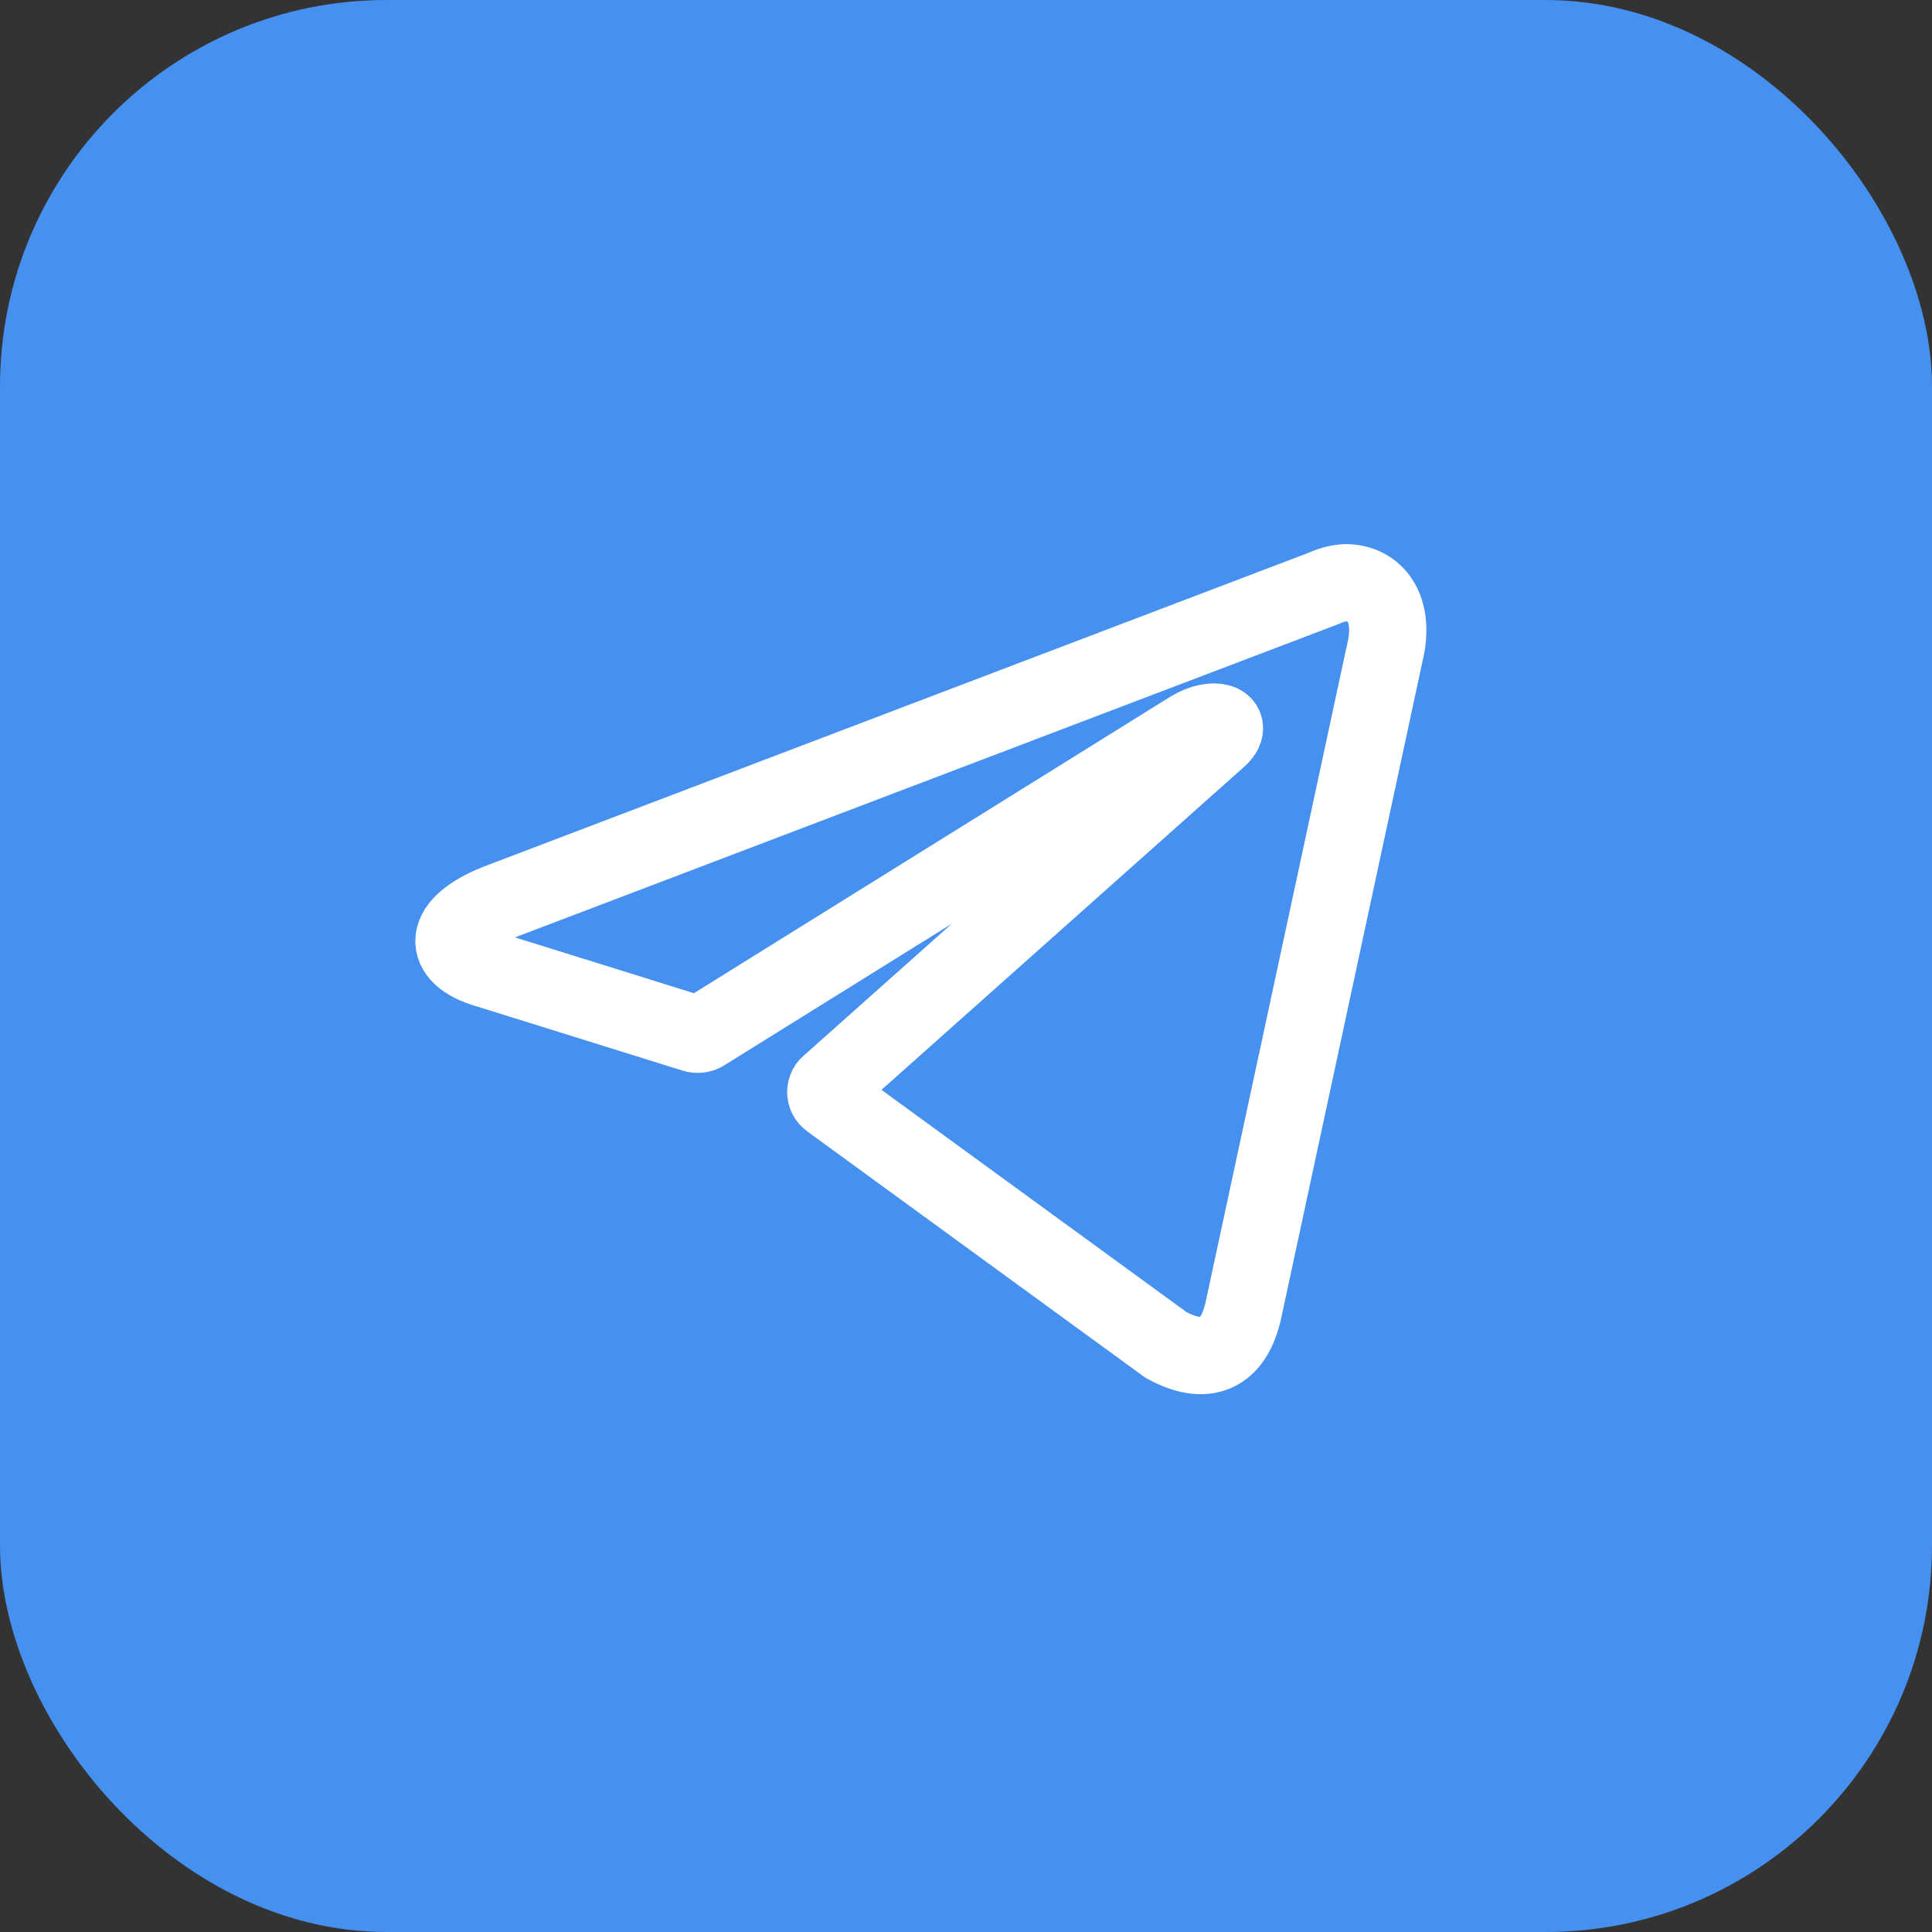
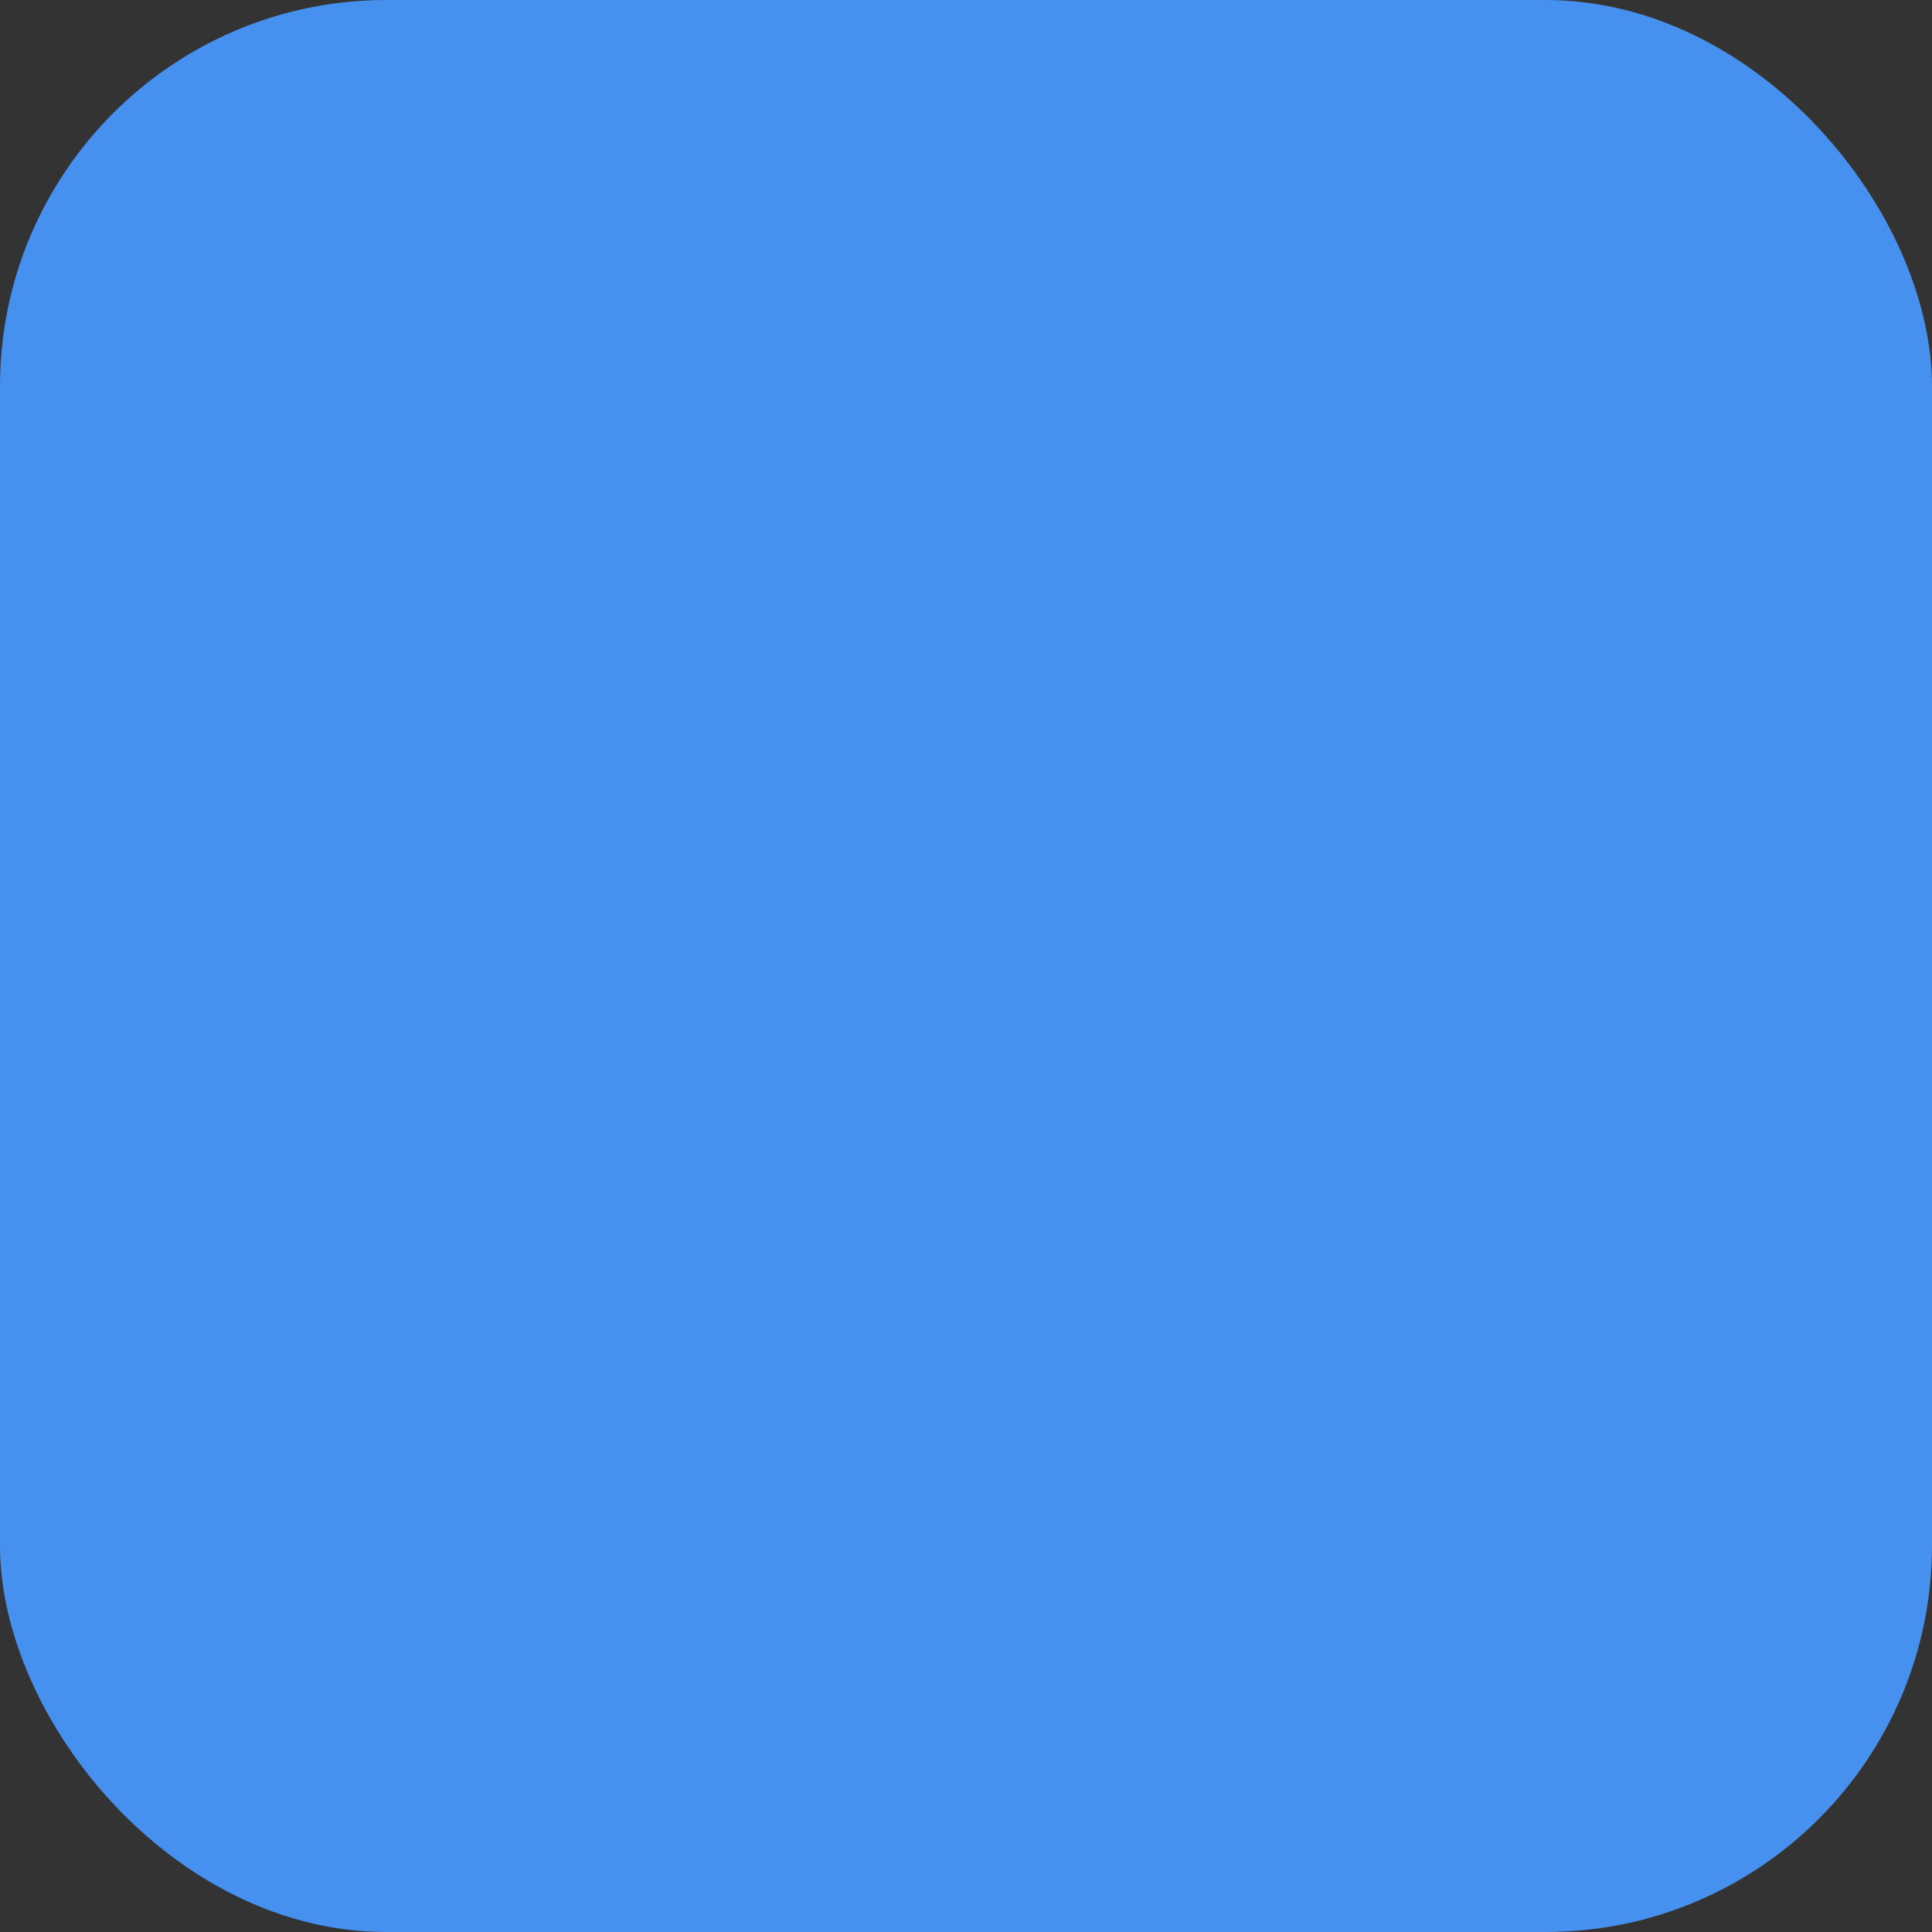
<svg xmlns="http://www.w3.org/2000/svg" width="60" height="60" viewBox="0 0 60 60" fill="none">
  <rect x="0" y="0" width="60" height="60" fill="#333333" stroke="none" />
  <rect width="60" height="60" rx="12" fill="#4690EF" />
-   <path d="M41.791 18.098C42.685 18.098 43.359 18.871 42.999 20.309L38.624 40.647C38.319 42.093 37.433 42.441 36.21 41.768L25.776 34.166C25.736 34.138 25.703 34.1 25.68 34.056C25.657 34.013 25.645 33.964 25.645 33.915C25.645 33.866 25.657 33.818 25.68 33.774C25.703 33.73 25.736 33.693 25.776 33.664L37.825 22.931C38.373 22.451 37.707 22.219 36.986 22.652L21.864 32.063C21.819 32.093 21.766 32.111 21.712 32.118C21.658 32.125 21.603 32.119 21.551 32.102L15.131 30.099C13.704 29.689 13.704 28.723 15.452 28.034L41.141 18.26C41.345 18.164 41.566 18.109 41.791 18.098Z" stroke="white" stroke-width="2.4" stroke-linecap="round" stroke-linejoin="round" />
</svg>